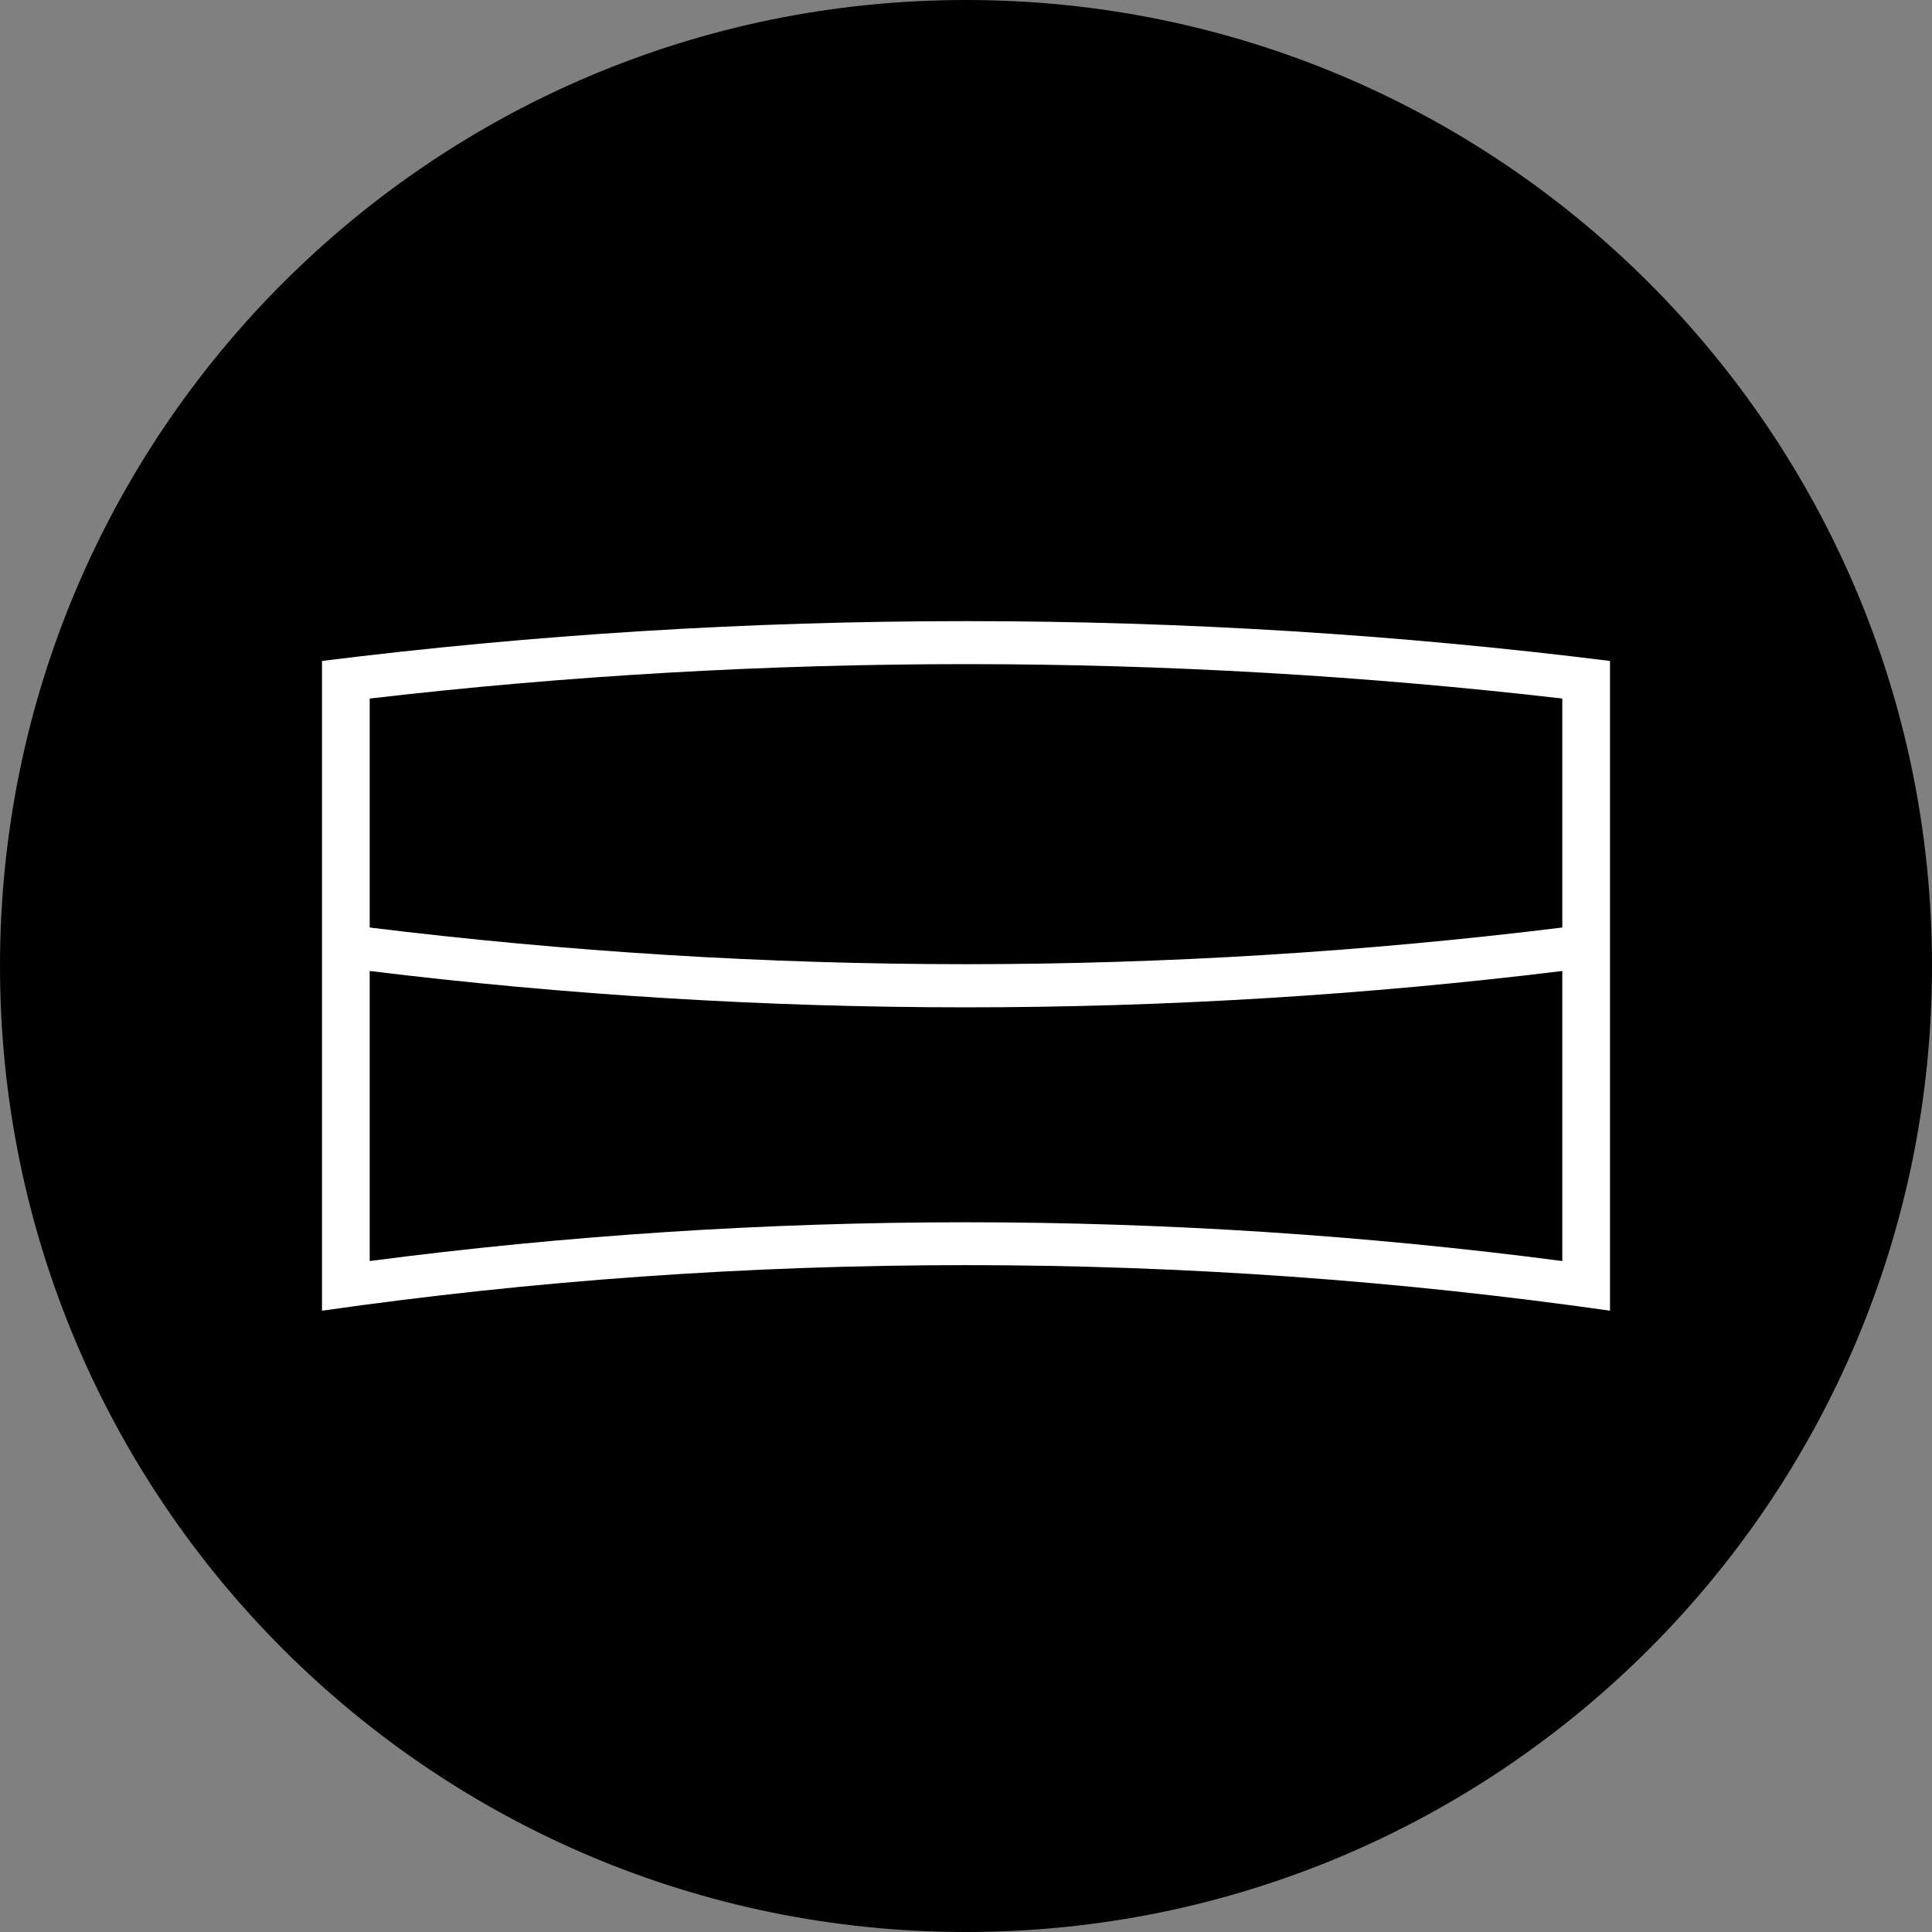
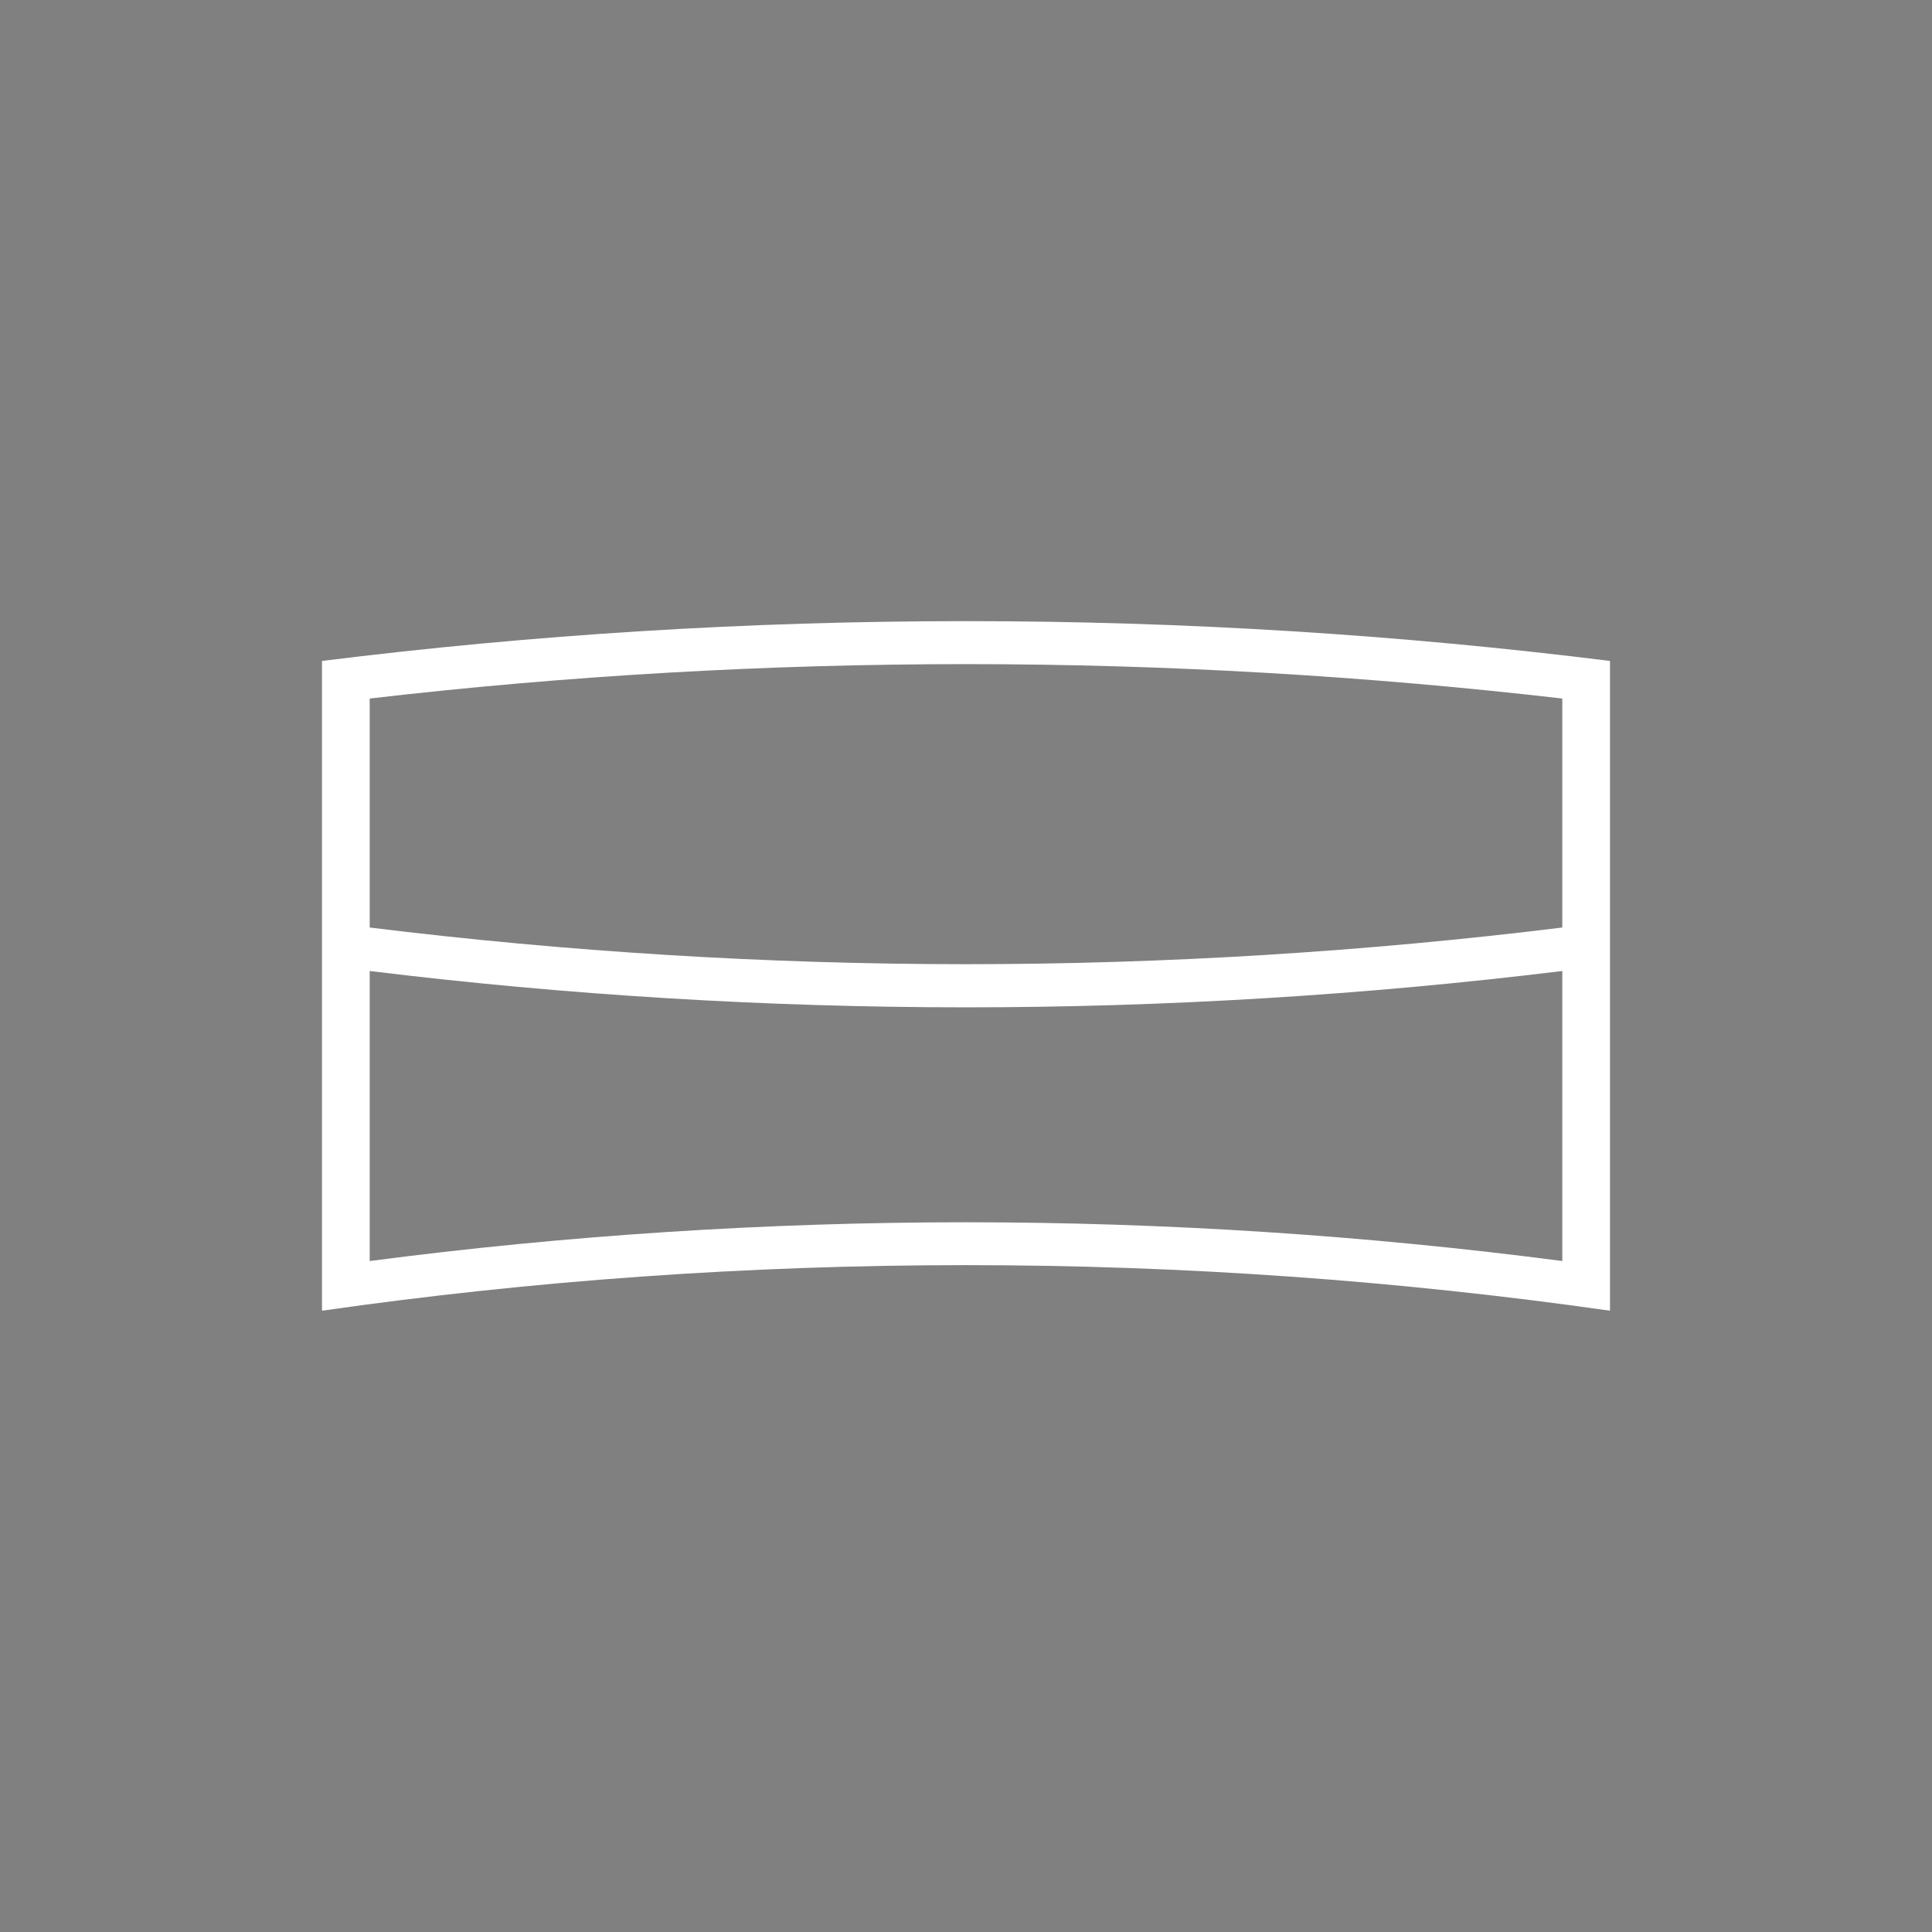
<svg xmlns="http://www.w3.org/2000/svg" width="48" height="48" viewBox="0 0 48 48" fill="none">
  <rect x="0" y="0" width="48" height="48" fill="#808080" stroke="none" />
-   <path d="M24 48C37.255 48 48 37.255 48 24C48 10.745 37.255 0 24 0C10.745 0 0 10.745 0 24C0 37.255 10.745 48 24 48Z" fill="black" />
  <path d="M40 16.421C34.758 15.767 29.419 15.432 24 15.432C18.581 15.432 13.242 15.767 8 16.421V32.564C13.227 31.816 18.566 31.432 24 31.432C29.434 31.432 34.773 31.819 40 32.564V16.421ZM38.815 17.355V23.044C33.93 23.646 28.952 23.955 24 23.955C19.048 23.955 14.07 23.646 9.185 23.044V17.355C14.073 16.786 19.052 16.5 24 16.5C28.948 16.5 33.927 16.79 38.815 17.355ZM9.185 31.33V24.124C14.07 24.723 19.052 25.027 24 25.027C28.948 25.027 33.93 24.723 38.815 24.124V31.33C33.93 30.691 28.952 30.367 24 30.367C19.048 30.367 14.07 30.691 9.185 31.33Z" fill="white" />
</svg>